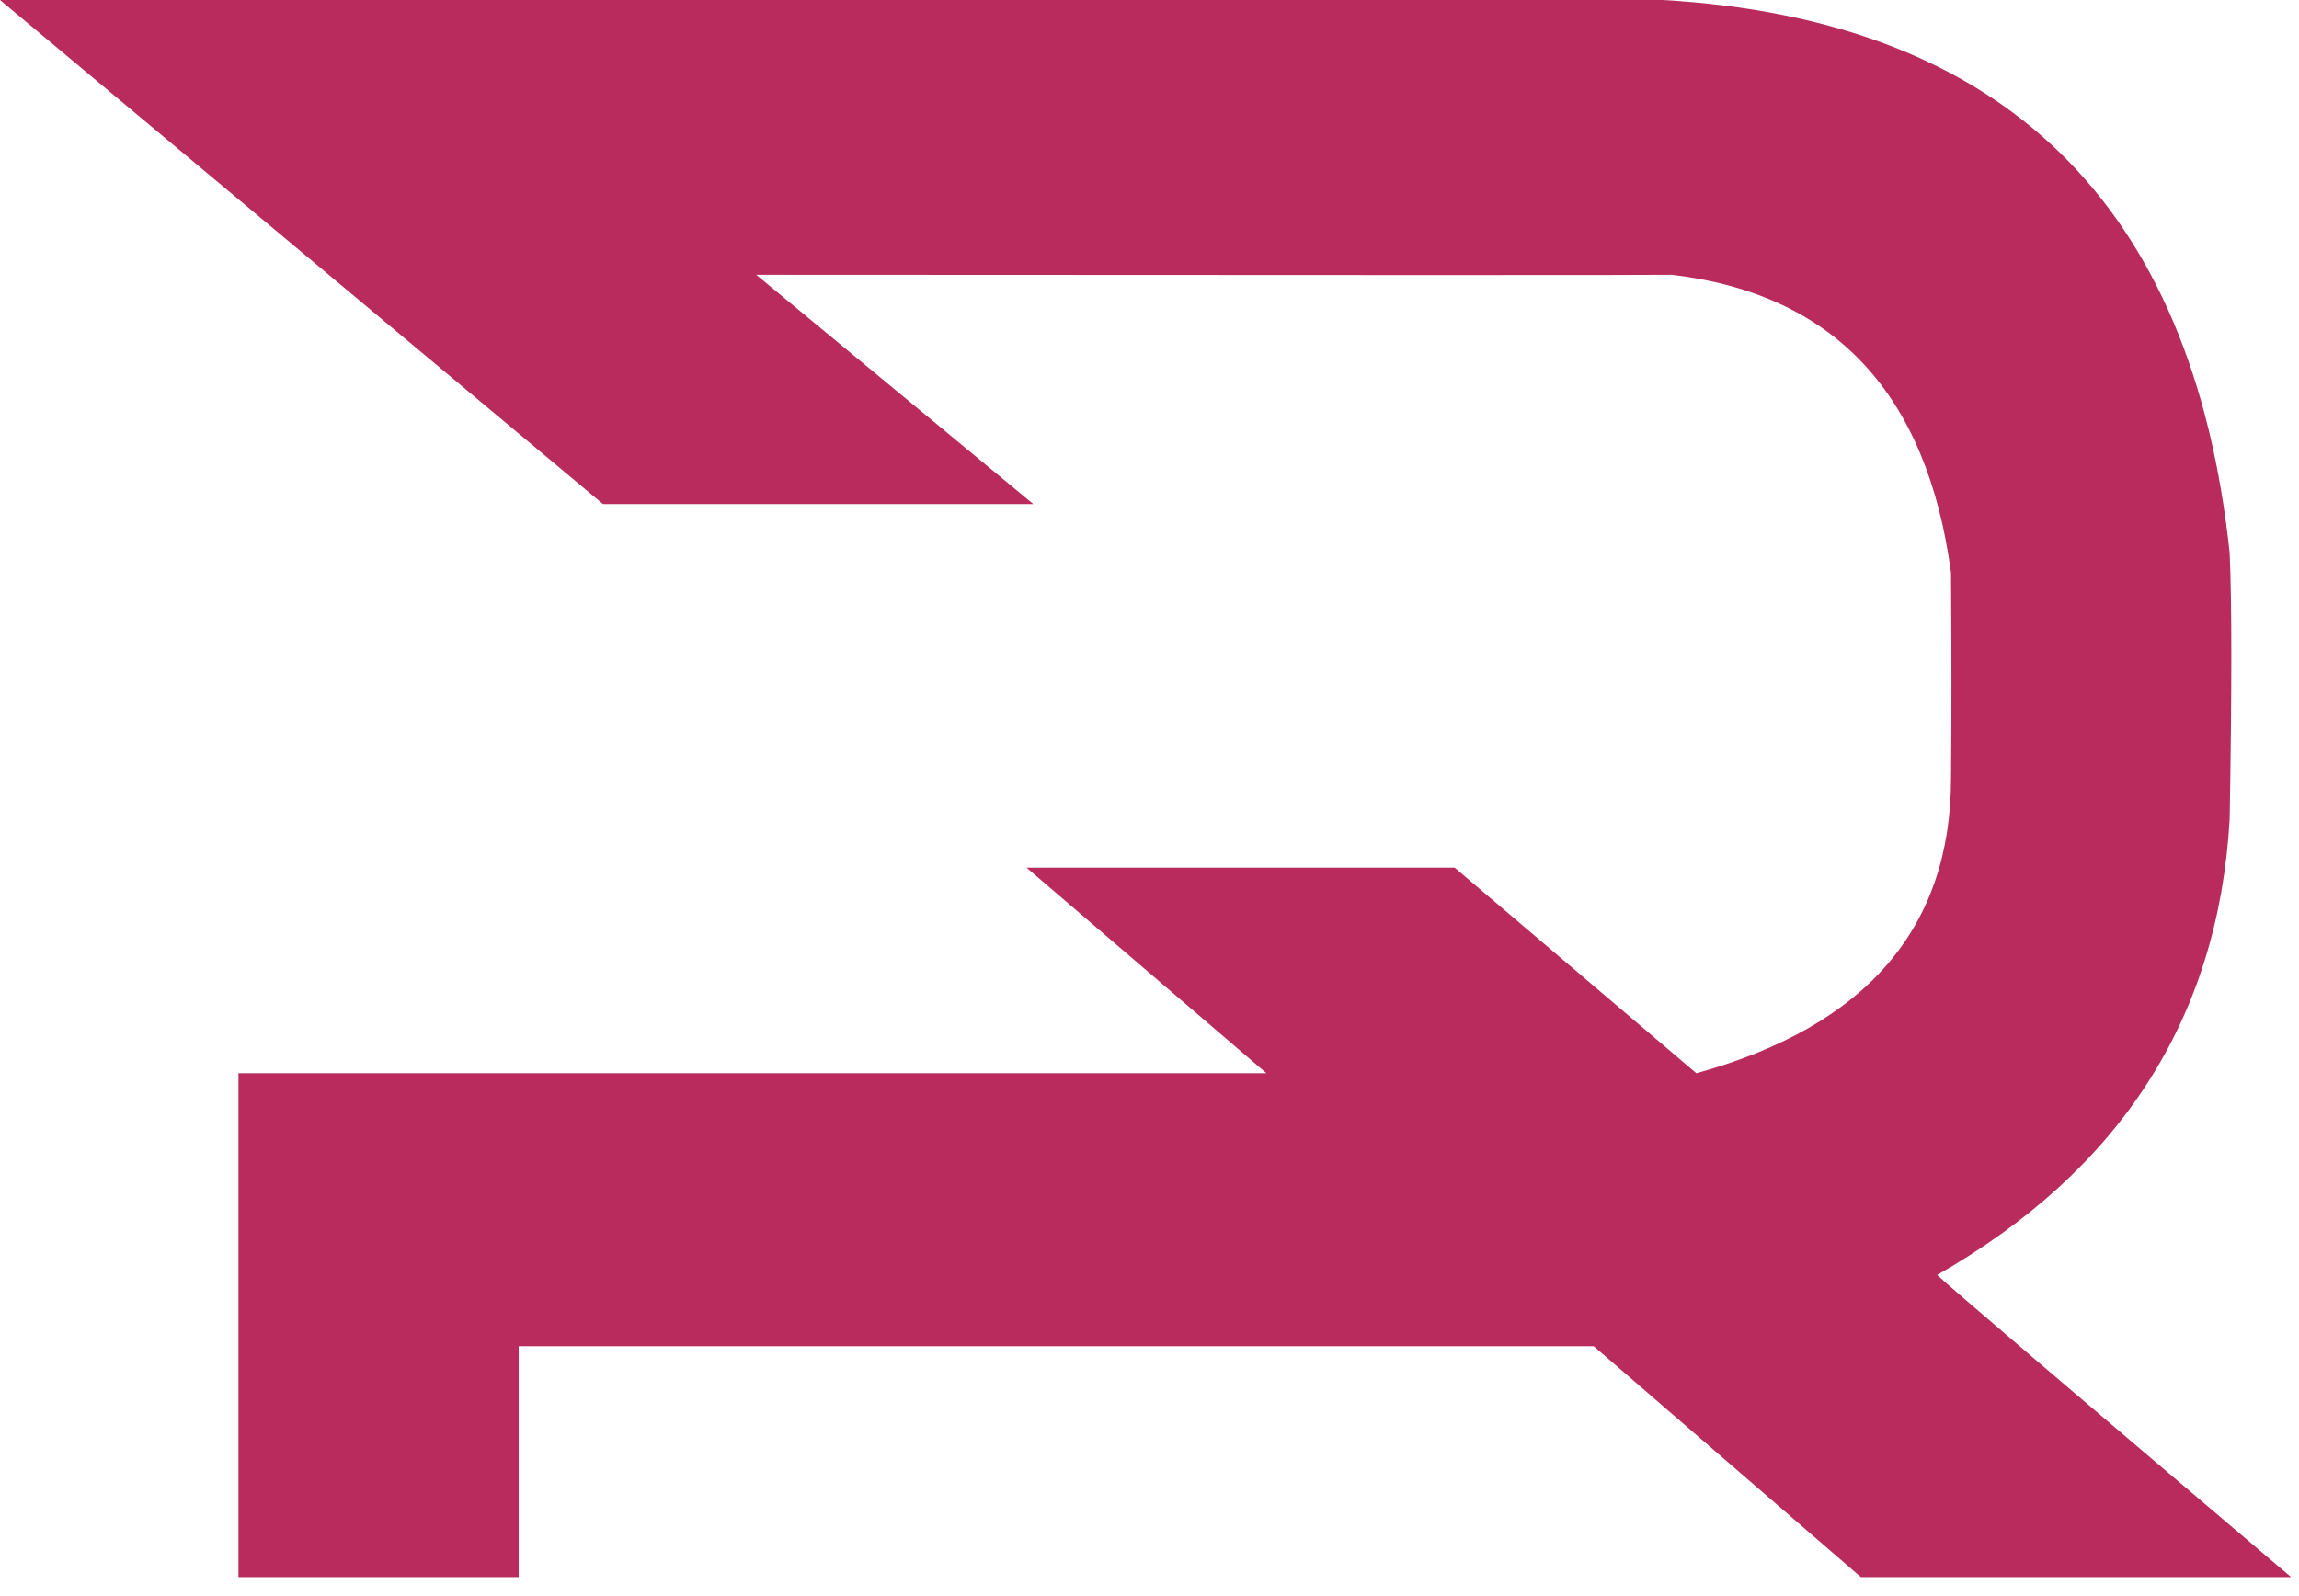
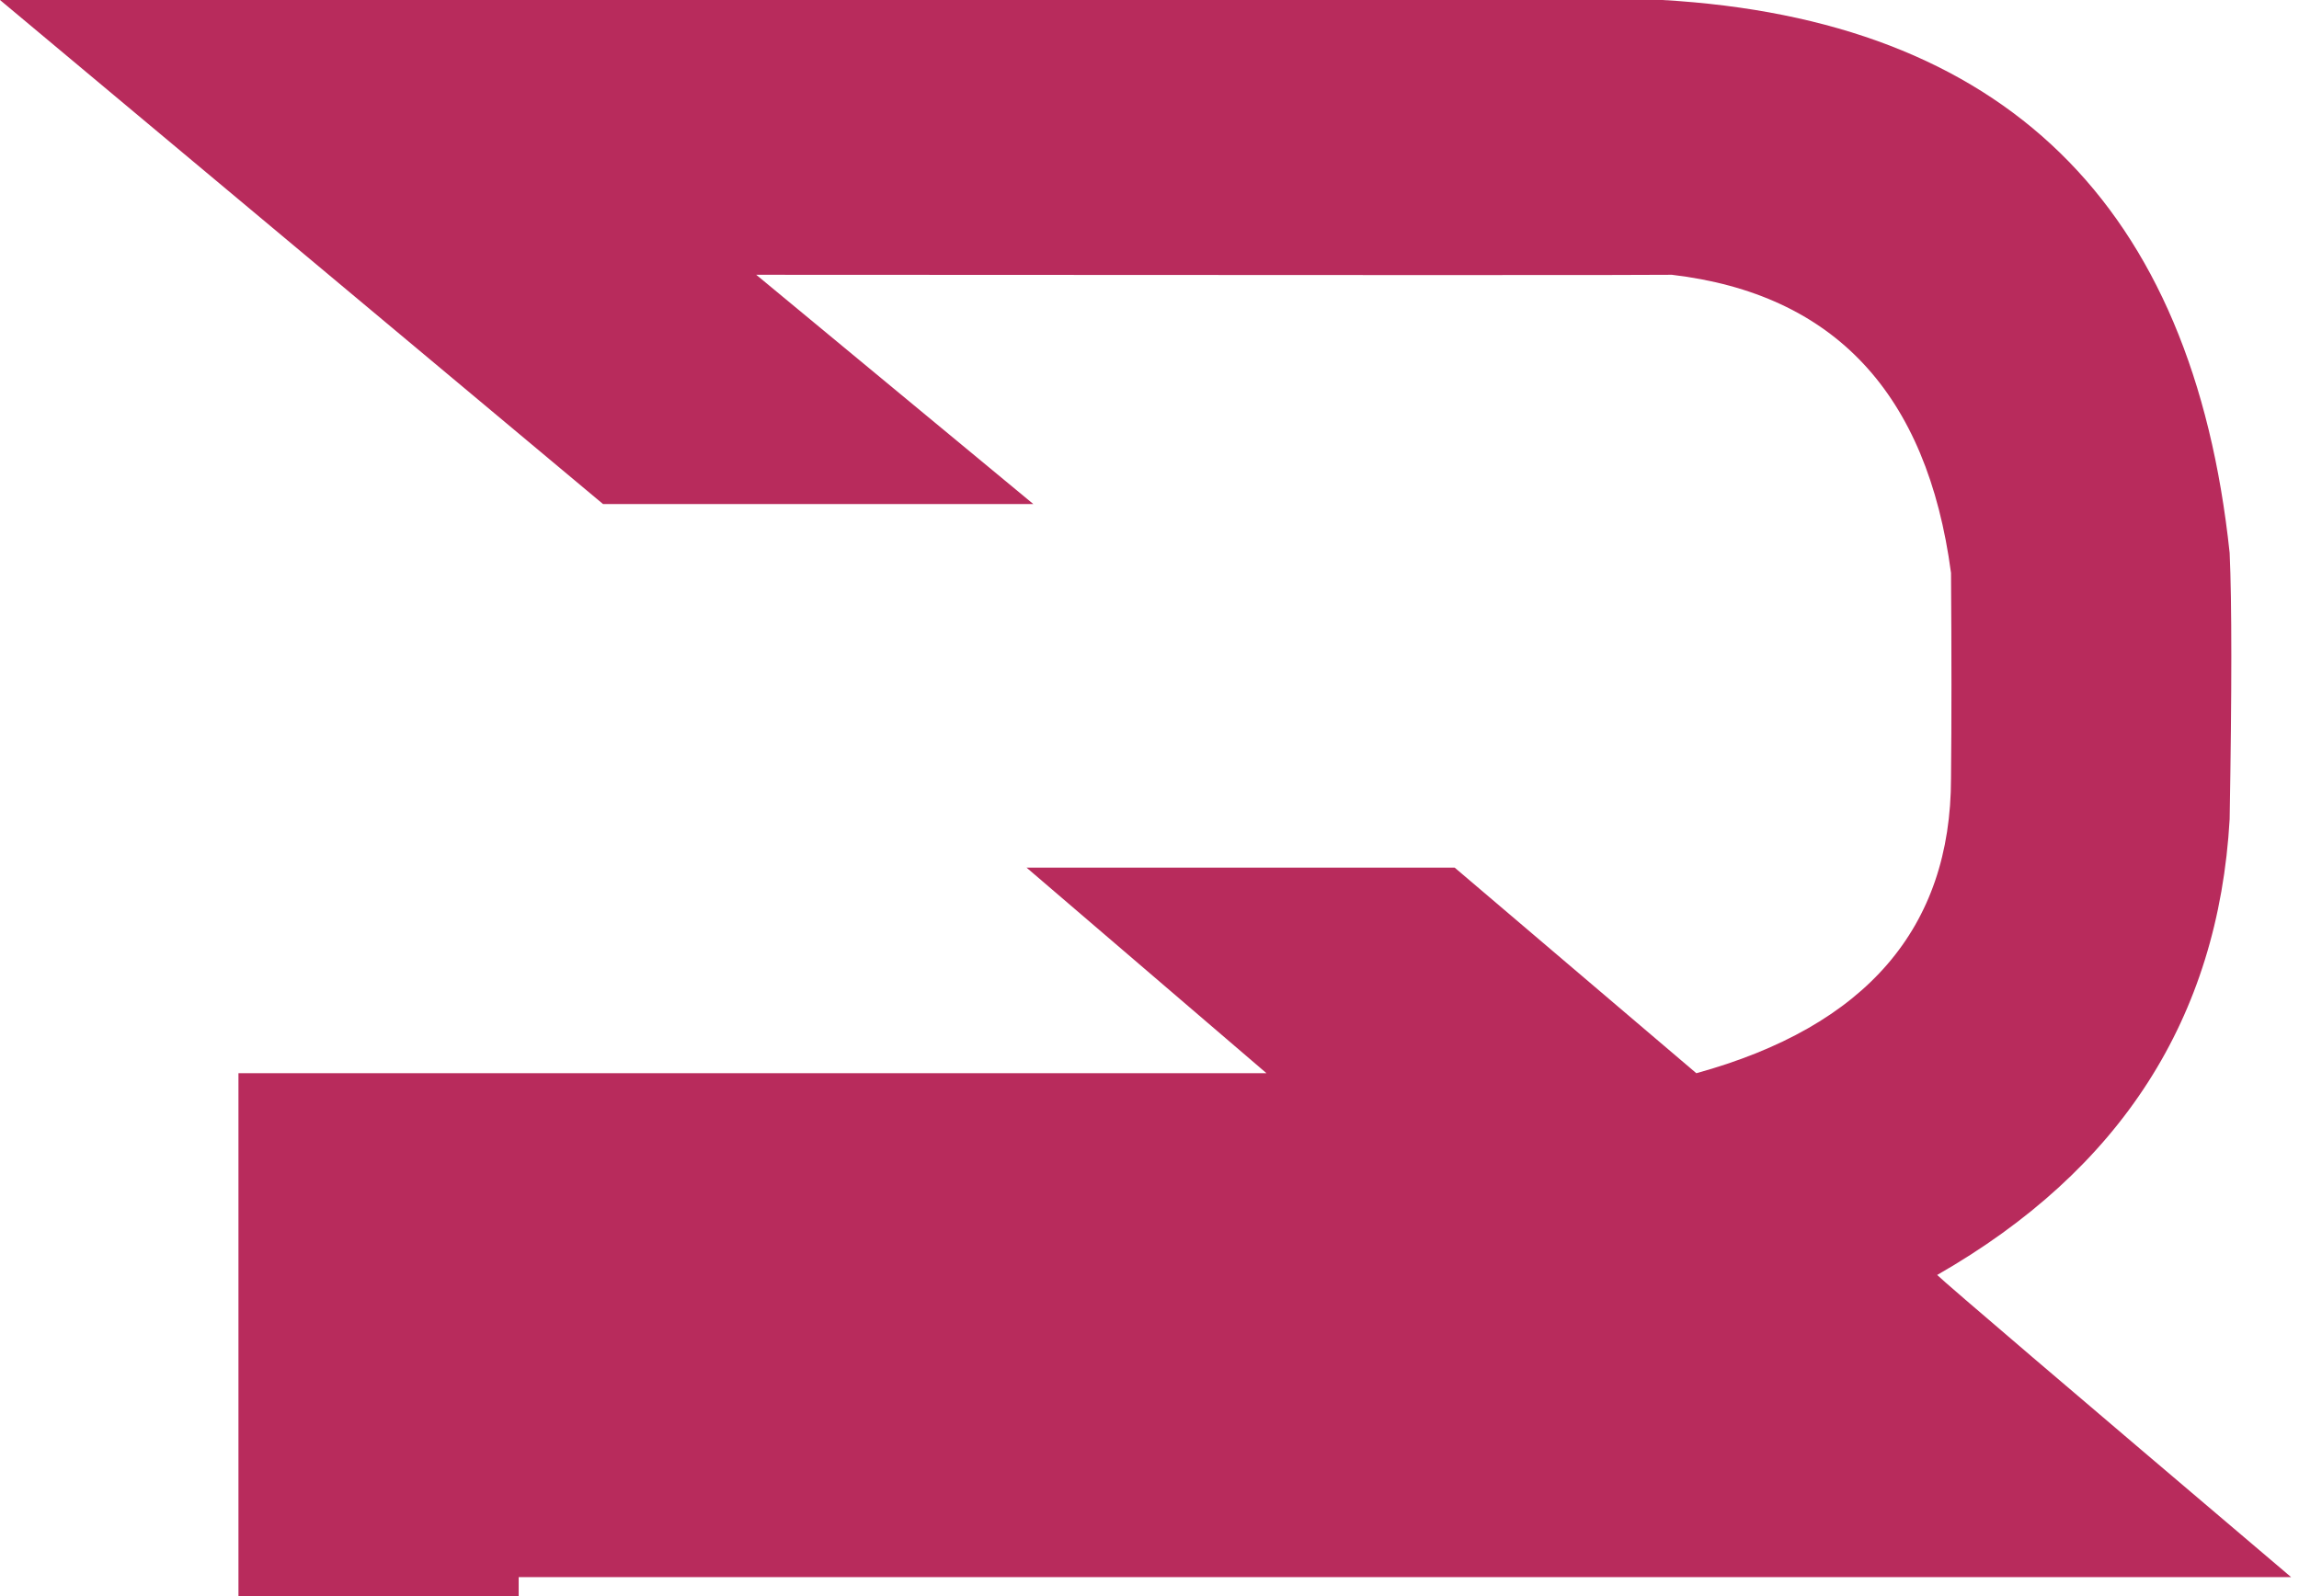
<svg xmlns="http://www.w3.org/2000/svg" width="36" height="25" viewBox="0 0 36 25">
-   <path fill="#B82B5C" fill-rule="evenodd" d="M16.18 7.895H9.443L0 0h26.034c5.342.308 8.302 3.195 8.88 8.661.035.765.035 2.155 0 4.17-.178 3.113-1.704 5.493-4.58 7.139.153.149 2.001 1.726 5.543 4.733H29.14l-4.184-3.617H8.122v3.617H3.734V16.81h16.098l-3.757-3.22h6.704l3.784 3.22c2.658-.733 3.988-2.274 3.988-4.623.009-.884.009-1.955 0-3.213-.374-2.813-1.83-4.37-4.371-4.67-.202.006-4.981.006-14.338 0l4.339 3.591z" />
+   <path fill="#B82B5C" fill-rule="evenodd" d="M16.18 7.895H9.443L0 0h26.034c5.342.308 8.302 3.195 8.88 8.661.035.765.035 2.155 0 4.17-.178 3.113-1.704 5.493-4.58 7.139.153.149 2.001 1.726 5.543 4.733H29.14H8.122v3.617H3.734V16.81h16.098l-3.757-3.22h6.704l3.784 3.22c2.658-.733 3.988-2.274 3.988-4.623.009-.884.009-1.955 0-3.213-.374-2.813-1.83-4.37-4.371-4.67-.202.006-4.981.006-14.338 0l4.339 3.591z" />
</svg>